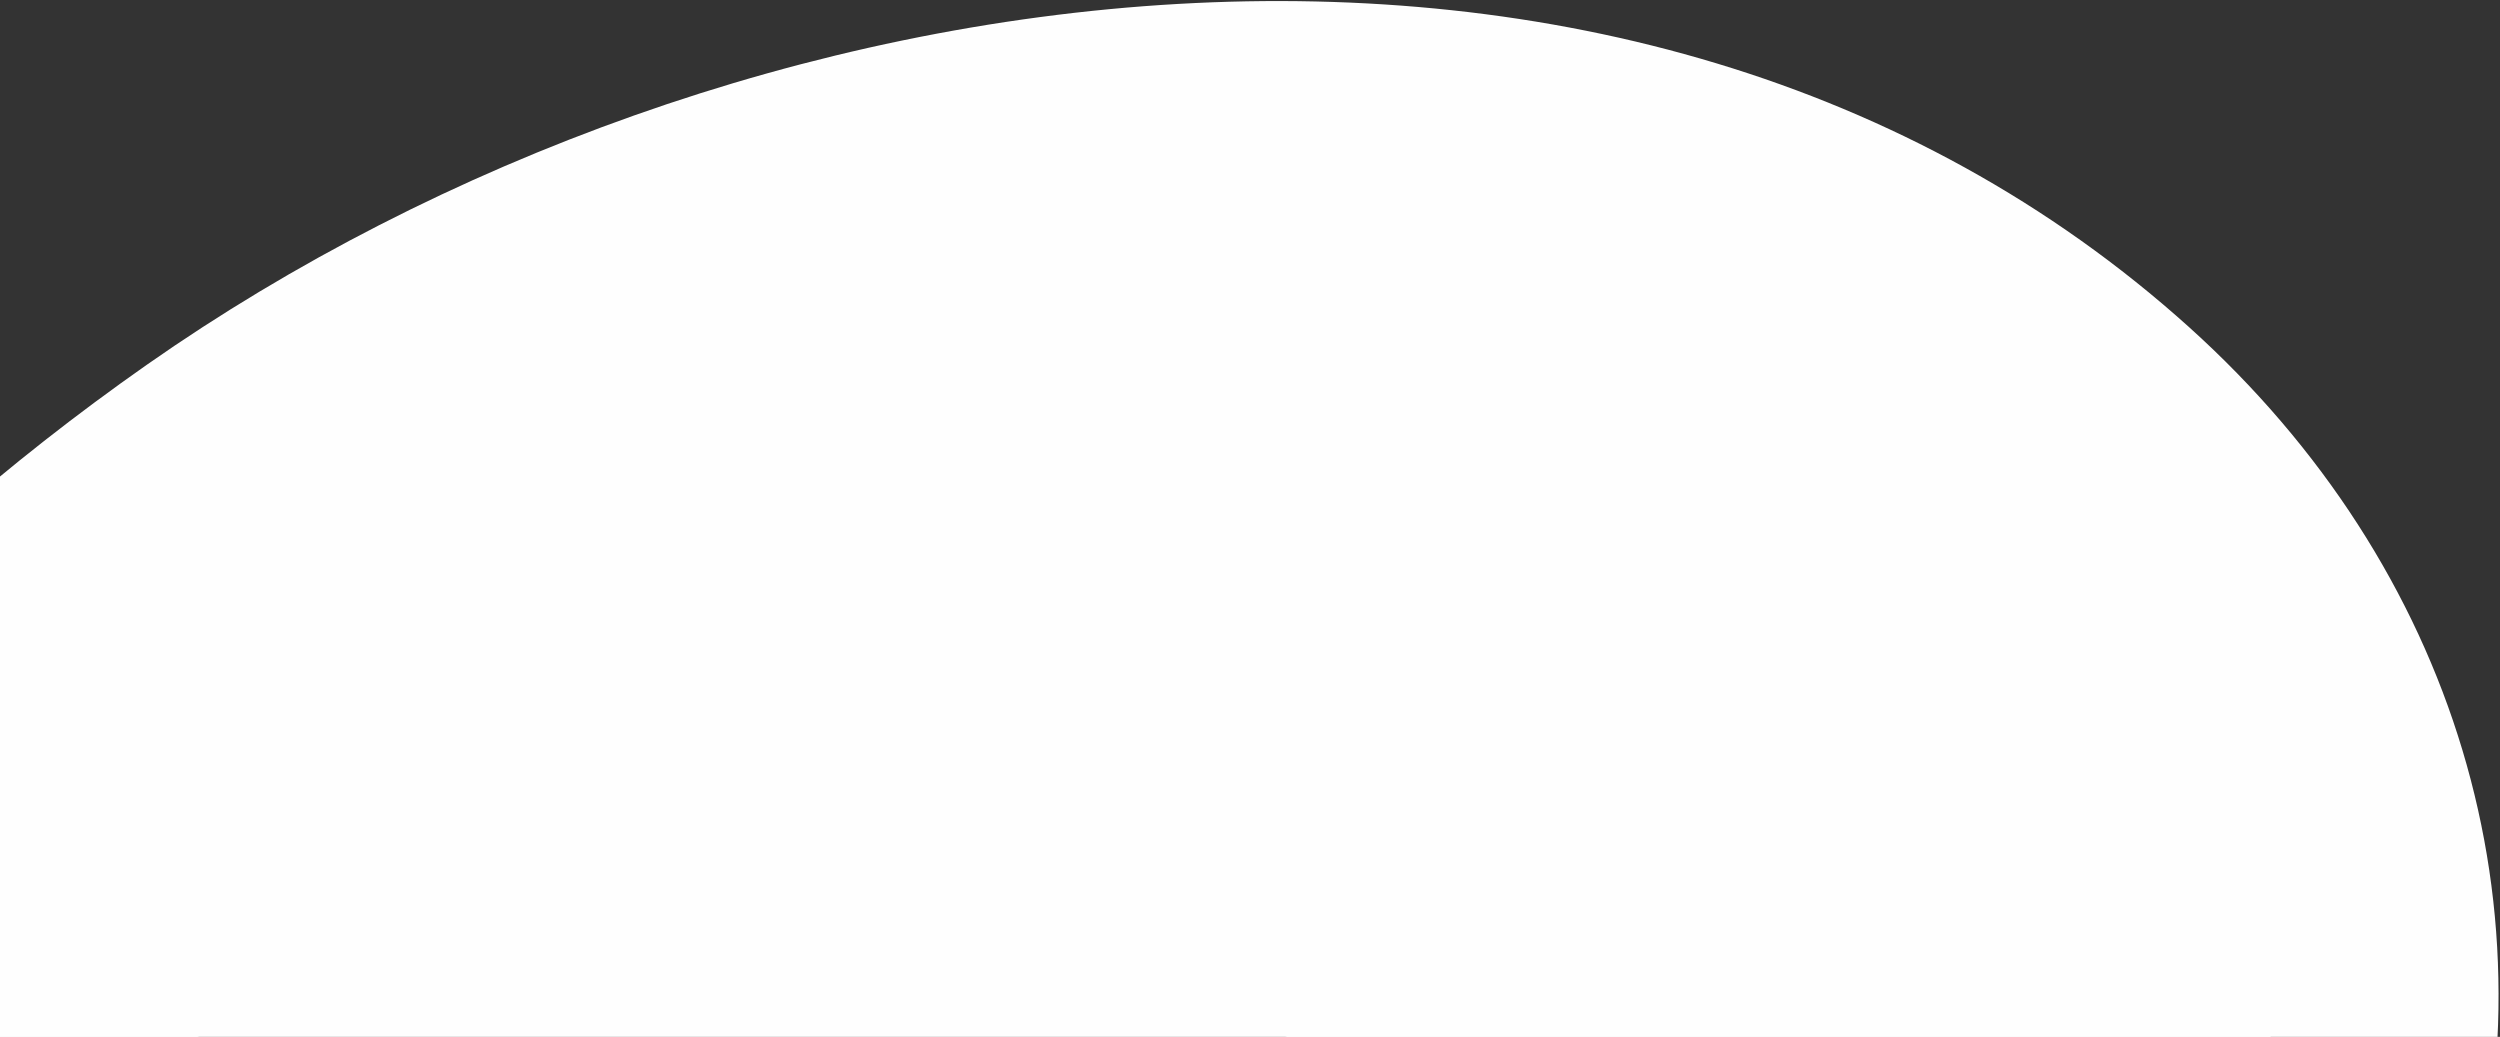
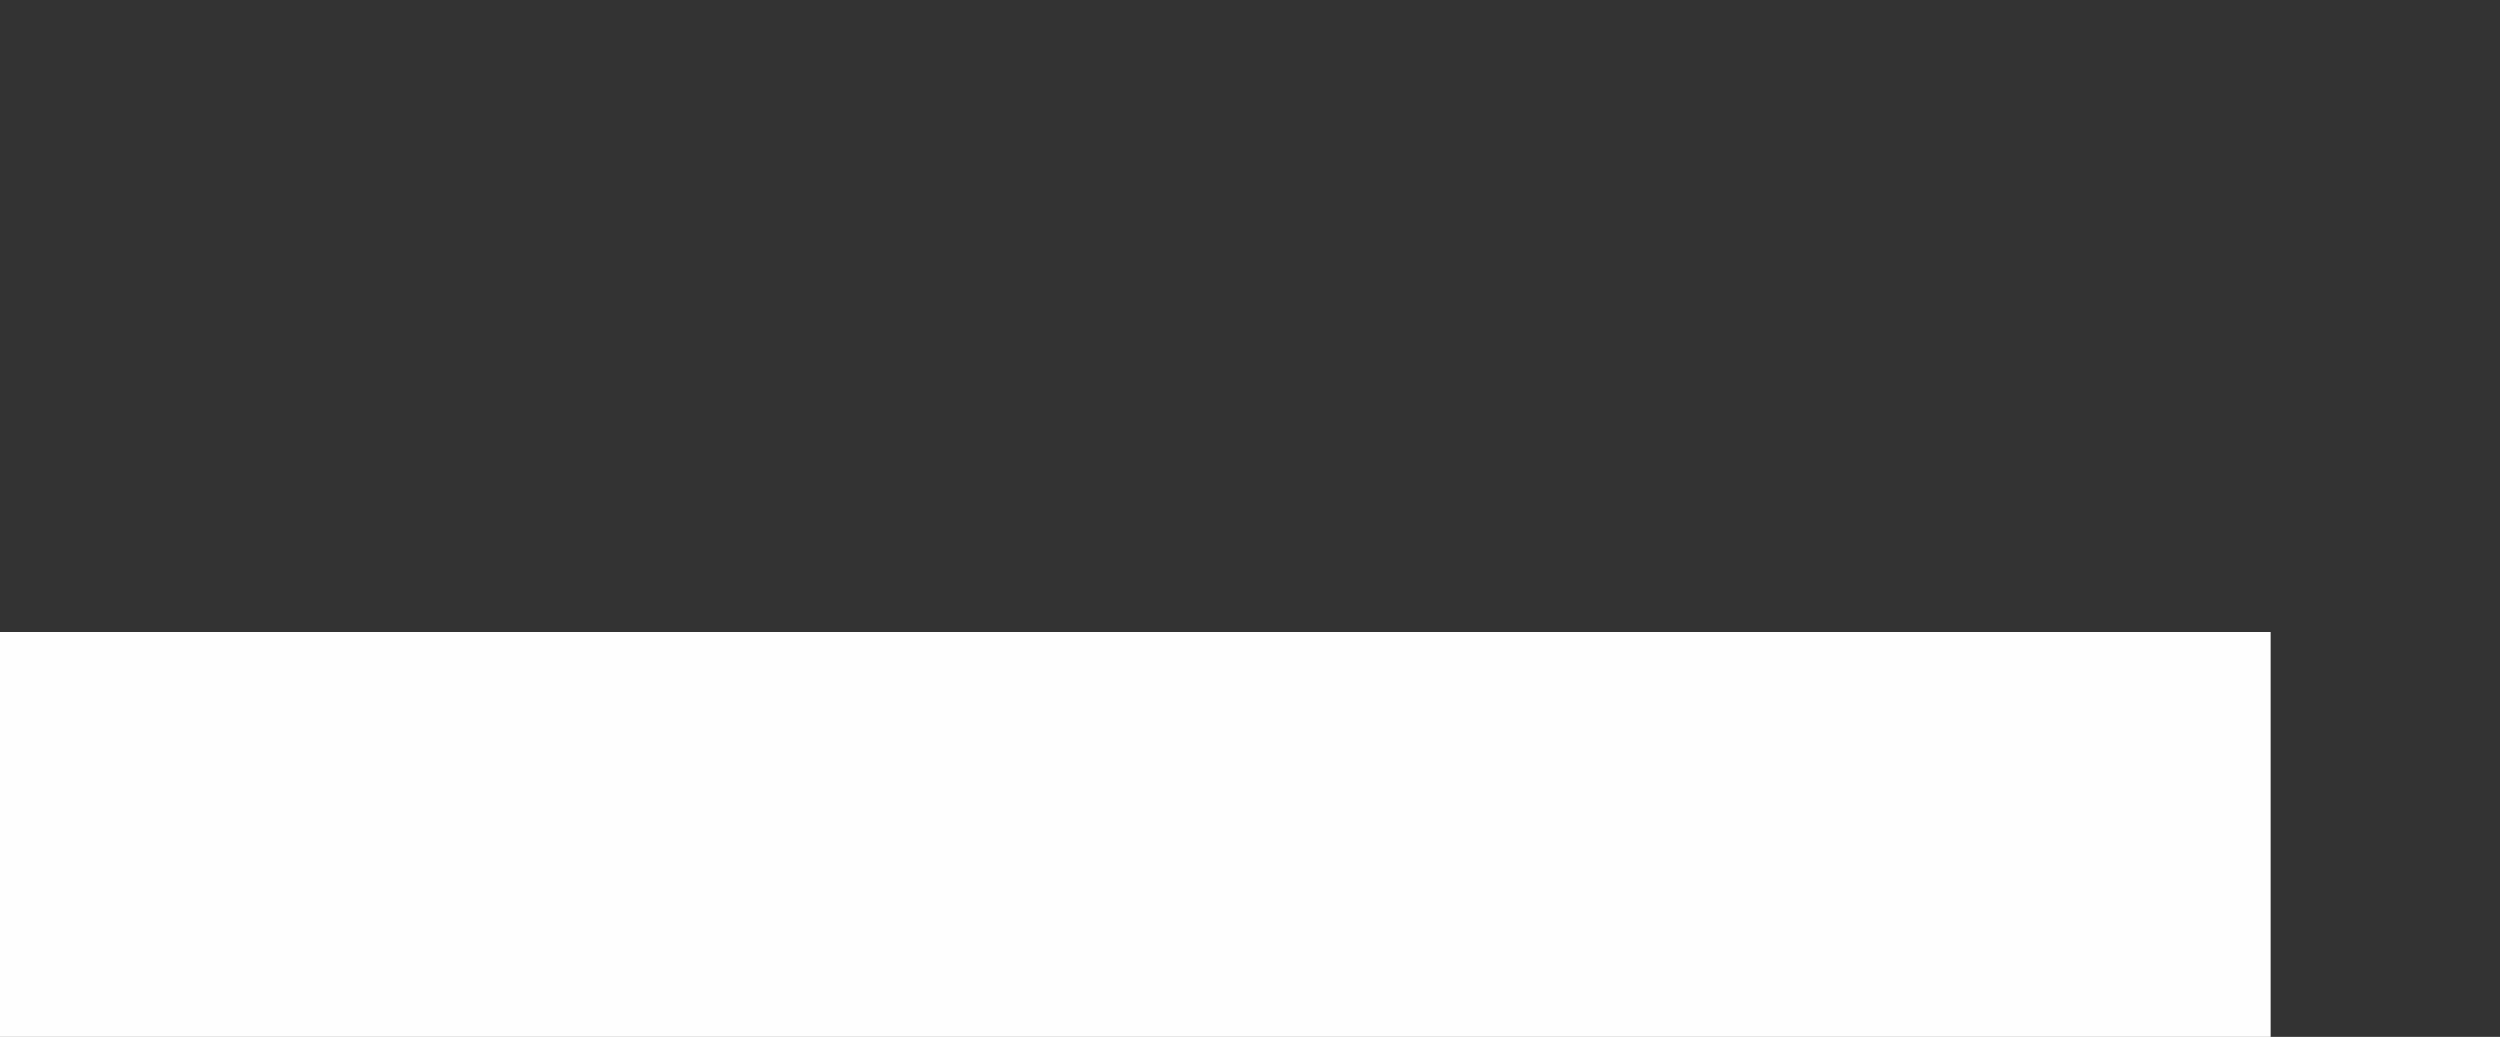
<svg xmlns="http://www.w3.org/2000/svg" width="950" height="394" viewBox="0 0 950 394" fill="none">
  <rect x="0" y="0" width="950" height="394" fill="#333333" stroke="none" />
  <g clip-path="url(#clip0_4382_17742)">
-     <path fill-rule="evenodd" clip-rule="evenodd" d="M-334.22 768.638C-271.042 419.992 -441.406 40.329 -822.597 23.466C-970.363 16.922 -1248.88 81.167 -1171.47 -156.81C-1130.35 -283.225 -1023.78 -368.076 -888.728 -386.129C-605.993 -423.921 -351.923 -190.101 -256.35 63.969C-213.205 178.676 -195.872 296.777 -199.818 413.729C-135.566 307.5 -50.845 213.316 55.697 138.681C278.022 -17.061 619.746 -66.585 831.76 124.235C933.035 215.387 973.08 345.595 935.643 473.147C865.178 713.273 671.569 502.996 545.915 424.96C233.966 231.223 -106.51 425.101 -260.667 728.254C-272.607 762.135 -286.152 795.526 -301.174 828.302C-478.782 1360.54 -405.224 1079.06 -334.22 768.638ZM-424.962 1007.25C-351.845 772.102 -372.126 503.966 -535.698 307.985C-658.015 161.438 -880.875 65.064 -1059.83 155.655C-1145.32 198.939 -1196.41 279.963 -1194.42 373.419C-1190.69 549.353 -1020.65 442.177 -921.033 412.279C-664.039 335.164 -462.962 547.762 -424.141 793.878C-416.545 862.045 -416.567 933.656 -424.962 1007.25ZM-337.732 1012.42C-265.311 777.062 -97.18 567.201 148.483 497.805C332.173 445.912 570.53 492.198 667.083 668.012C713.201 751.995 709.624 847.724 655.218 923.735C552.796 1066.83 472.978 882.368 407.631 801.445C239.065 592.699 -46.93 654.636 -217.931 835.852C-262.693 887.823 -303.103 946.939 -337.732 1012.42ZM-467.335 797.022C-542.216 682.171 -664.409 595.666 -806.538 596.225C-912.8 596.644 -1033.26 658 -1057.96 766.909C-1069.75 818.936 -1053.14 869.619 -1012.35 901.951C-935.582 962.814 -921.176 851.838 -898.625 798.503C-840.446 660.911 -677.88 650.174 -558.553 720.904C-526.62 741.852 -495.922 767.286 -467.335 797.022ZM-184.054 862.83C-57.402 810.321 92.285 807.908 209.273 888.622C296.746 948.968 361.527 1067.62 320.413 1171.45C300.768 1221.05 258.45 1253.5 206.535 1257.16C108.799 1264.05 159.566 1164.32 171.065 1107.57C200.74 961.162 72.63 860.508 -65.796 851.51C-103.981 850.772 -143.675 854.43 -184.054 862.83Z" fill="#FEFEFE" />
    <rect y="240.163" width="862.844" height="154.944" fill="#FEFEFE" />
  </g>
  <defs>
    <clipPath id="clip0_4382_17742">
      <rect width="950" height="394.139" fill="white" />
    </clipPath>
  </defs>
</svg>